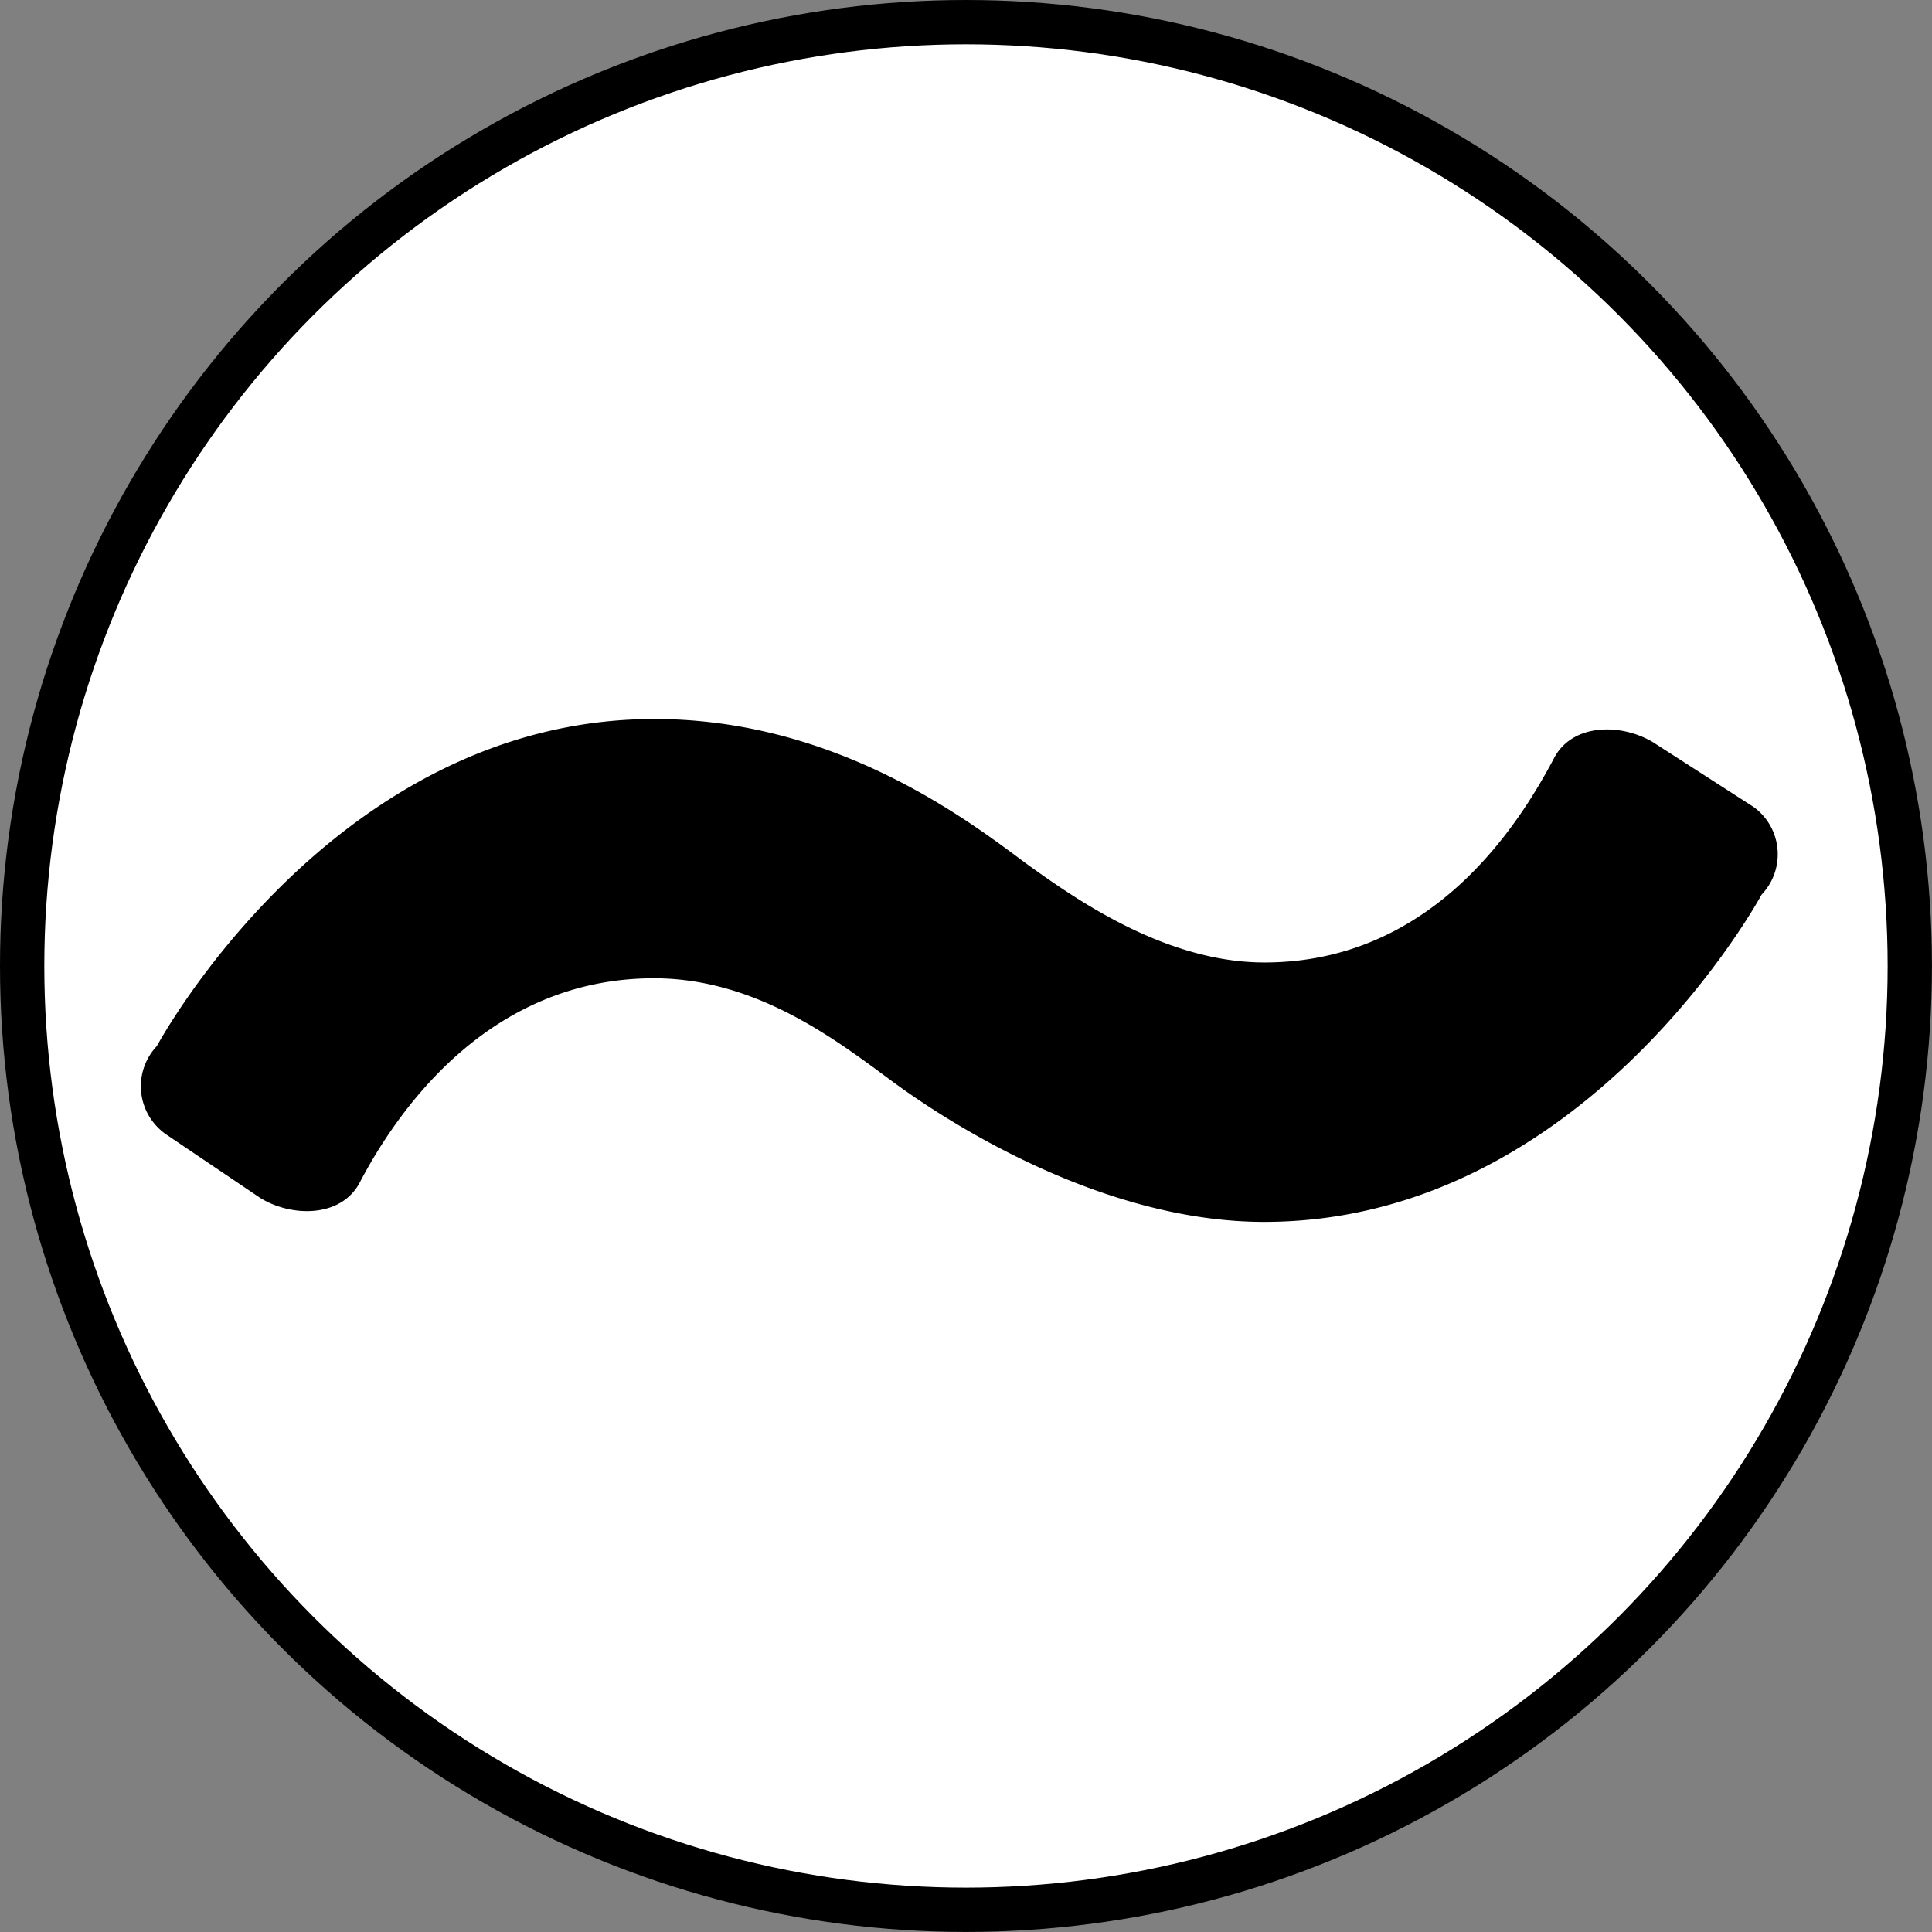
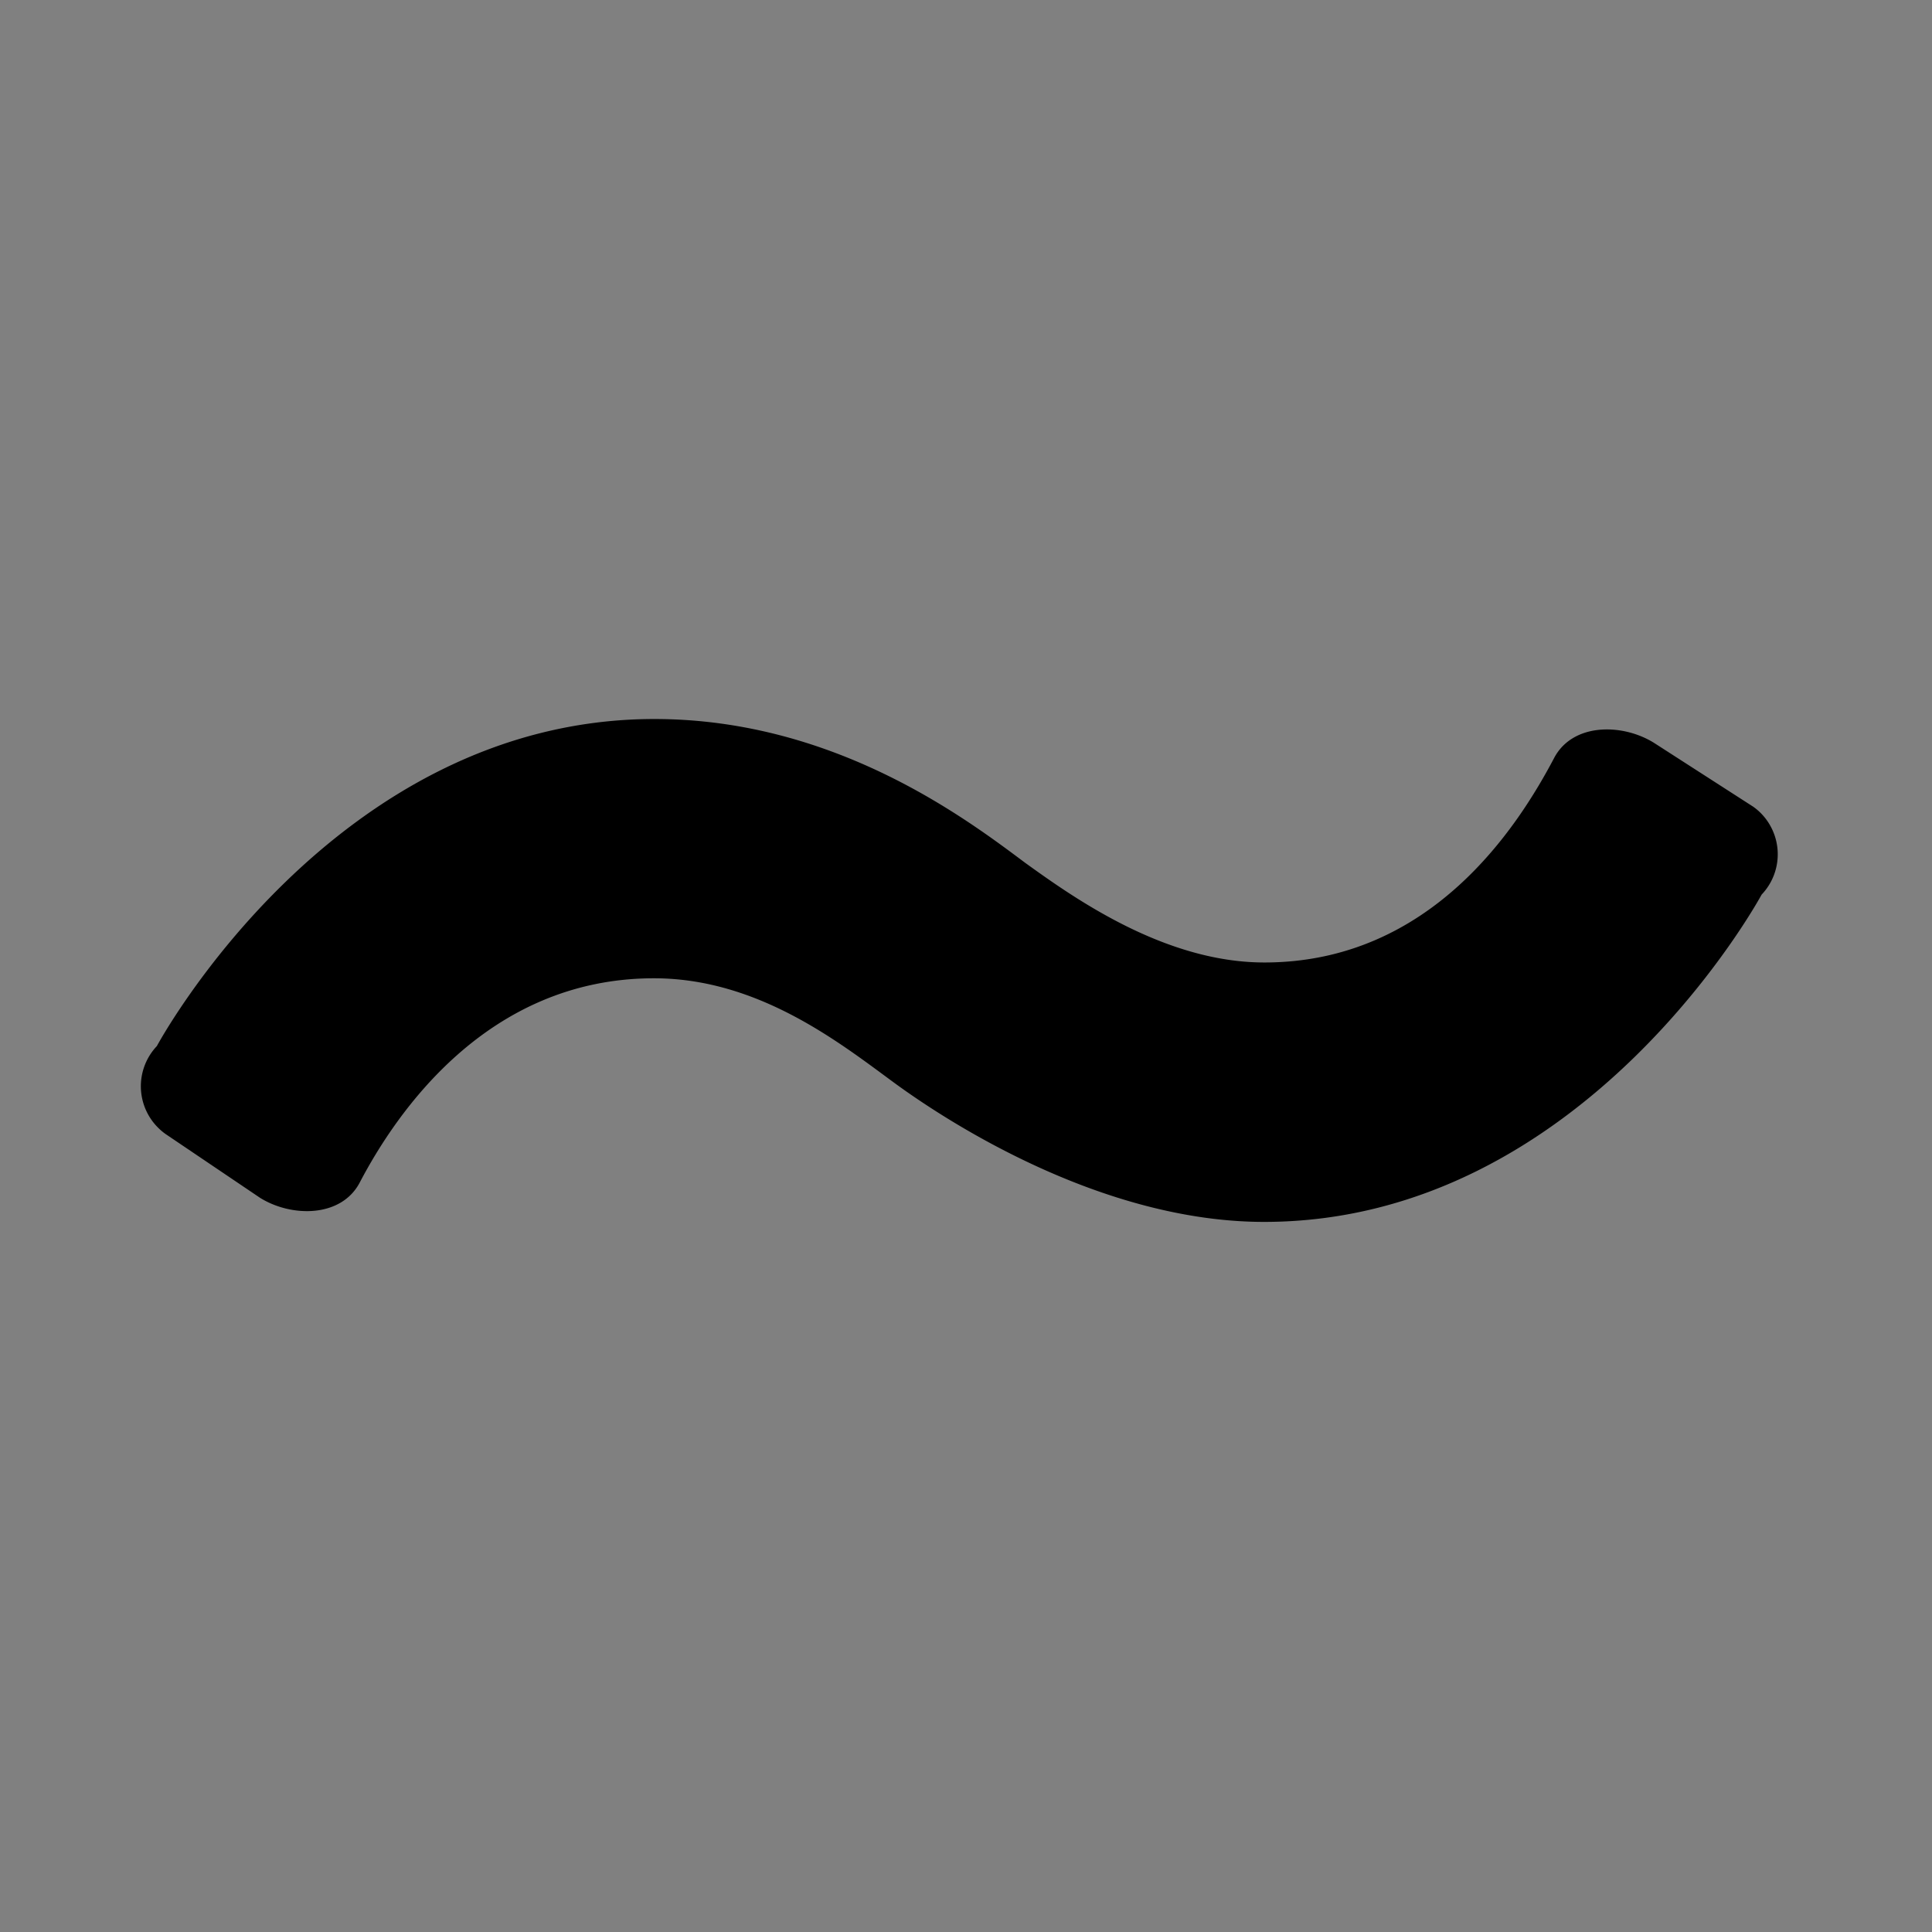
<svg xmlns="http://www.w3.org/2000/svg" id="Layer_1" data-name="Layer 1" viewBox="0 0 392.41 392.41">
  <rect x="0" y="0" width="392.41" height="392.41" fill="#808080" stroke="none" />
  <defs>
    <style>.cls-1{fill:#fff;stroke:#000;stroke-miterlimit:10;stroke-width:9px;}</style>
  </defs>
-   <circle class="cls-1" cx="196.2" cy="196.2" r="191.7" />
  <path d="M153.77,257.27c6.46,4,16.6,4,20.28-3.25,7.25-13.78,25.67-41.36,59.7-41.36,21.12,0,37.6,13,48.65,21.12s42.31,28.36,75.27,28.36c65.24,0,101.05-66.47,101.05-66.47a11.88,11.88,0,0,0-.41-16.8A12,12,0,0,0,457,177.8l-20.2-13c-6.5-4-16.6-4-20.29,3.25-7.24,13.67-24.79,41.4-58.78,41.4-20.21,0-38.55-13-48.65-20.29C297.22,180.3,270.48,160,233.83,160c-65.4,0-101.05,66.43-101.05,66.43a11.87,11.87,0,0,0,.48,16.8,11.2,11.2,0,0,0,1.3,1.07Z" transform="translate(-100.92 -13.96)" />
</svg>